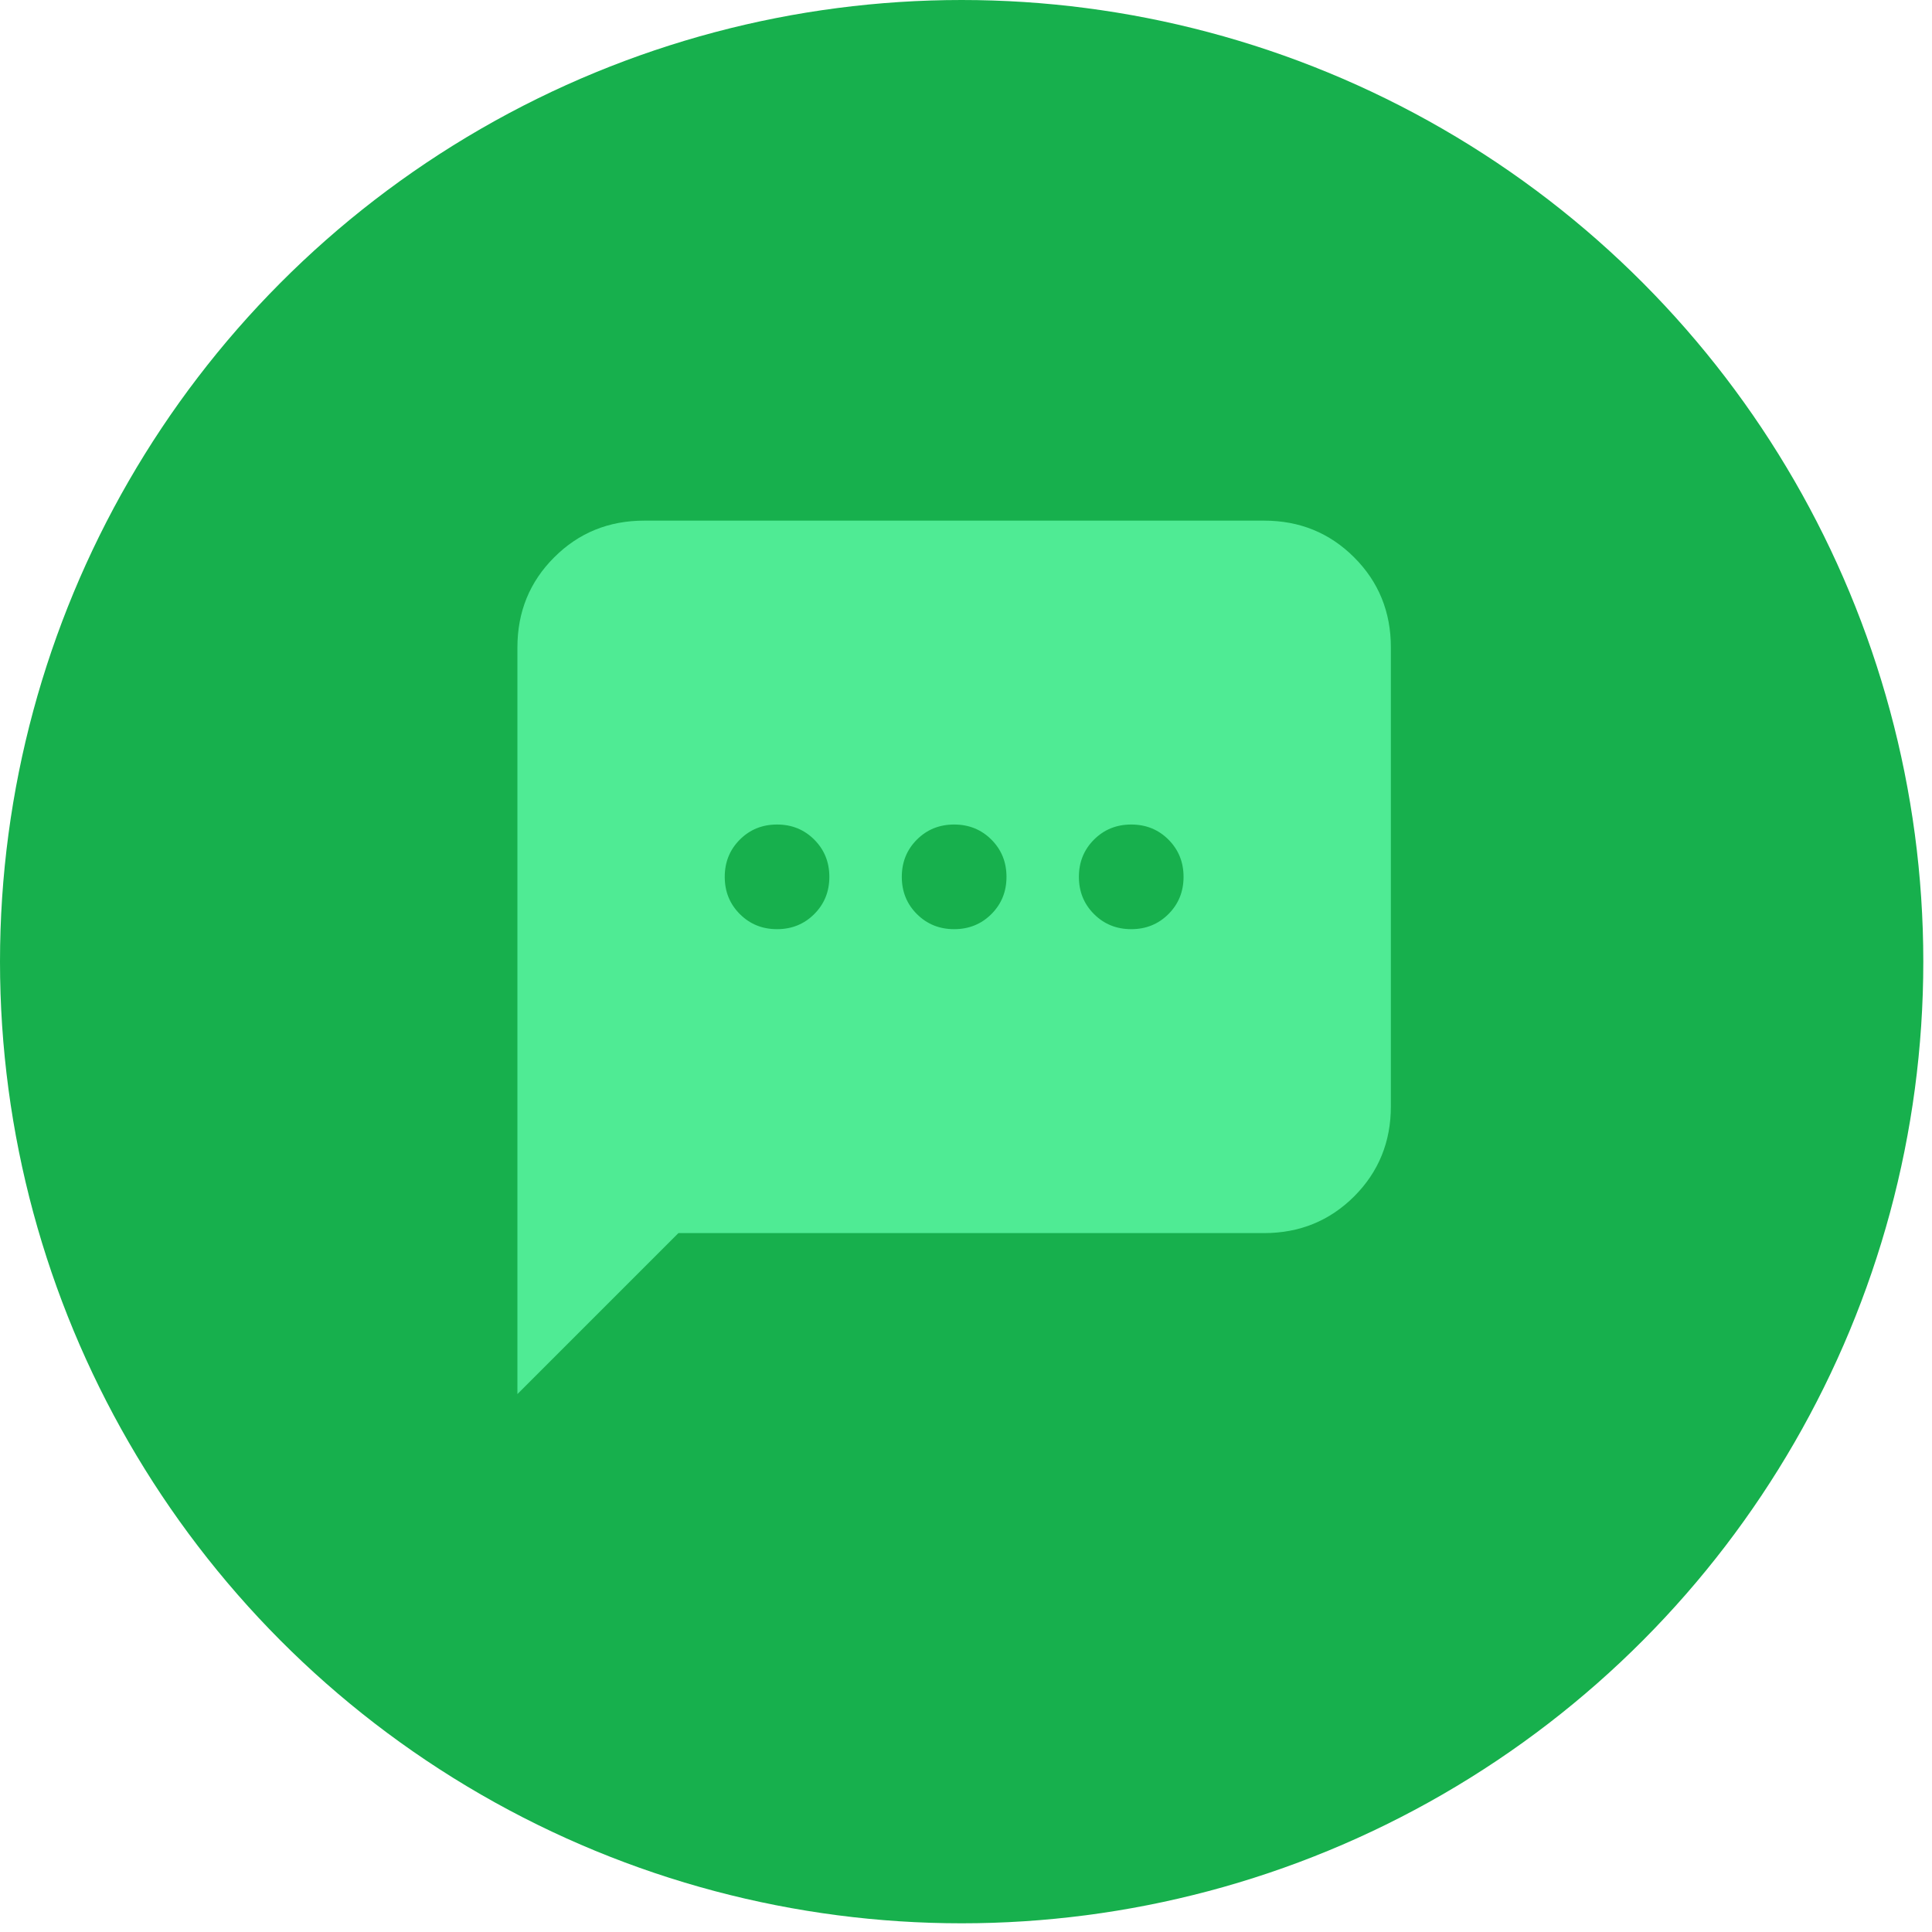
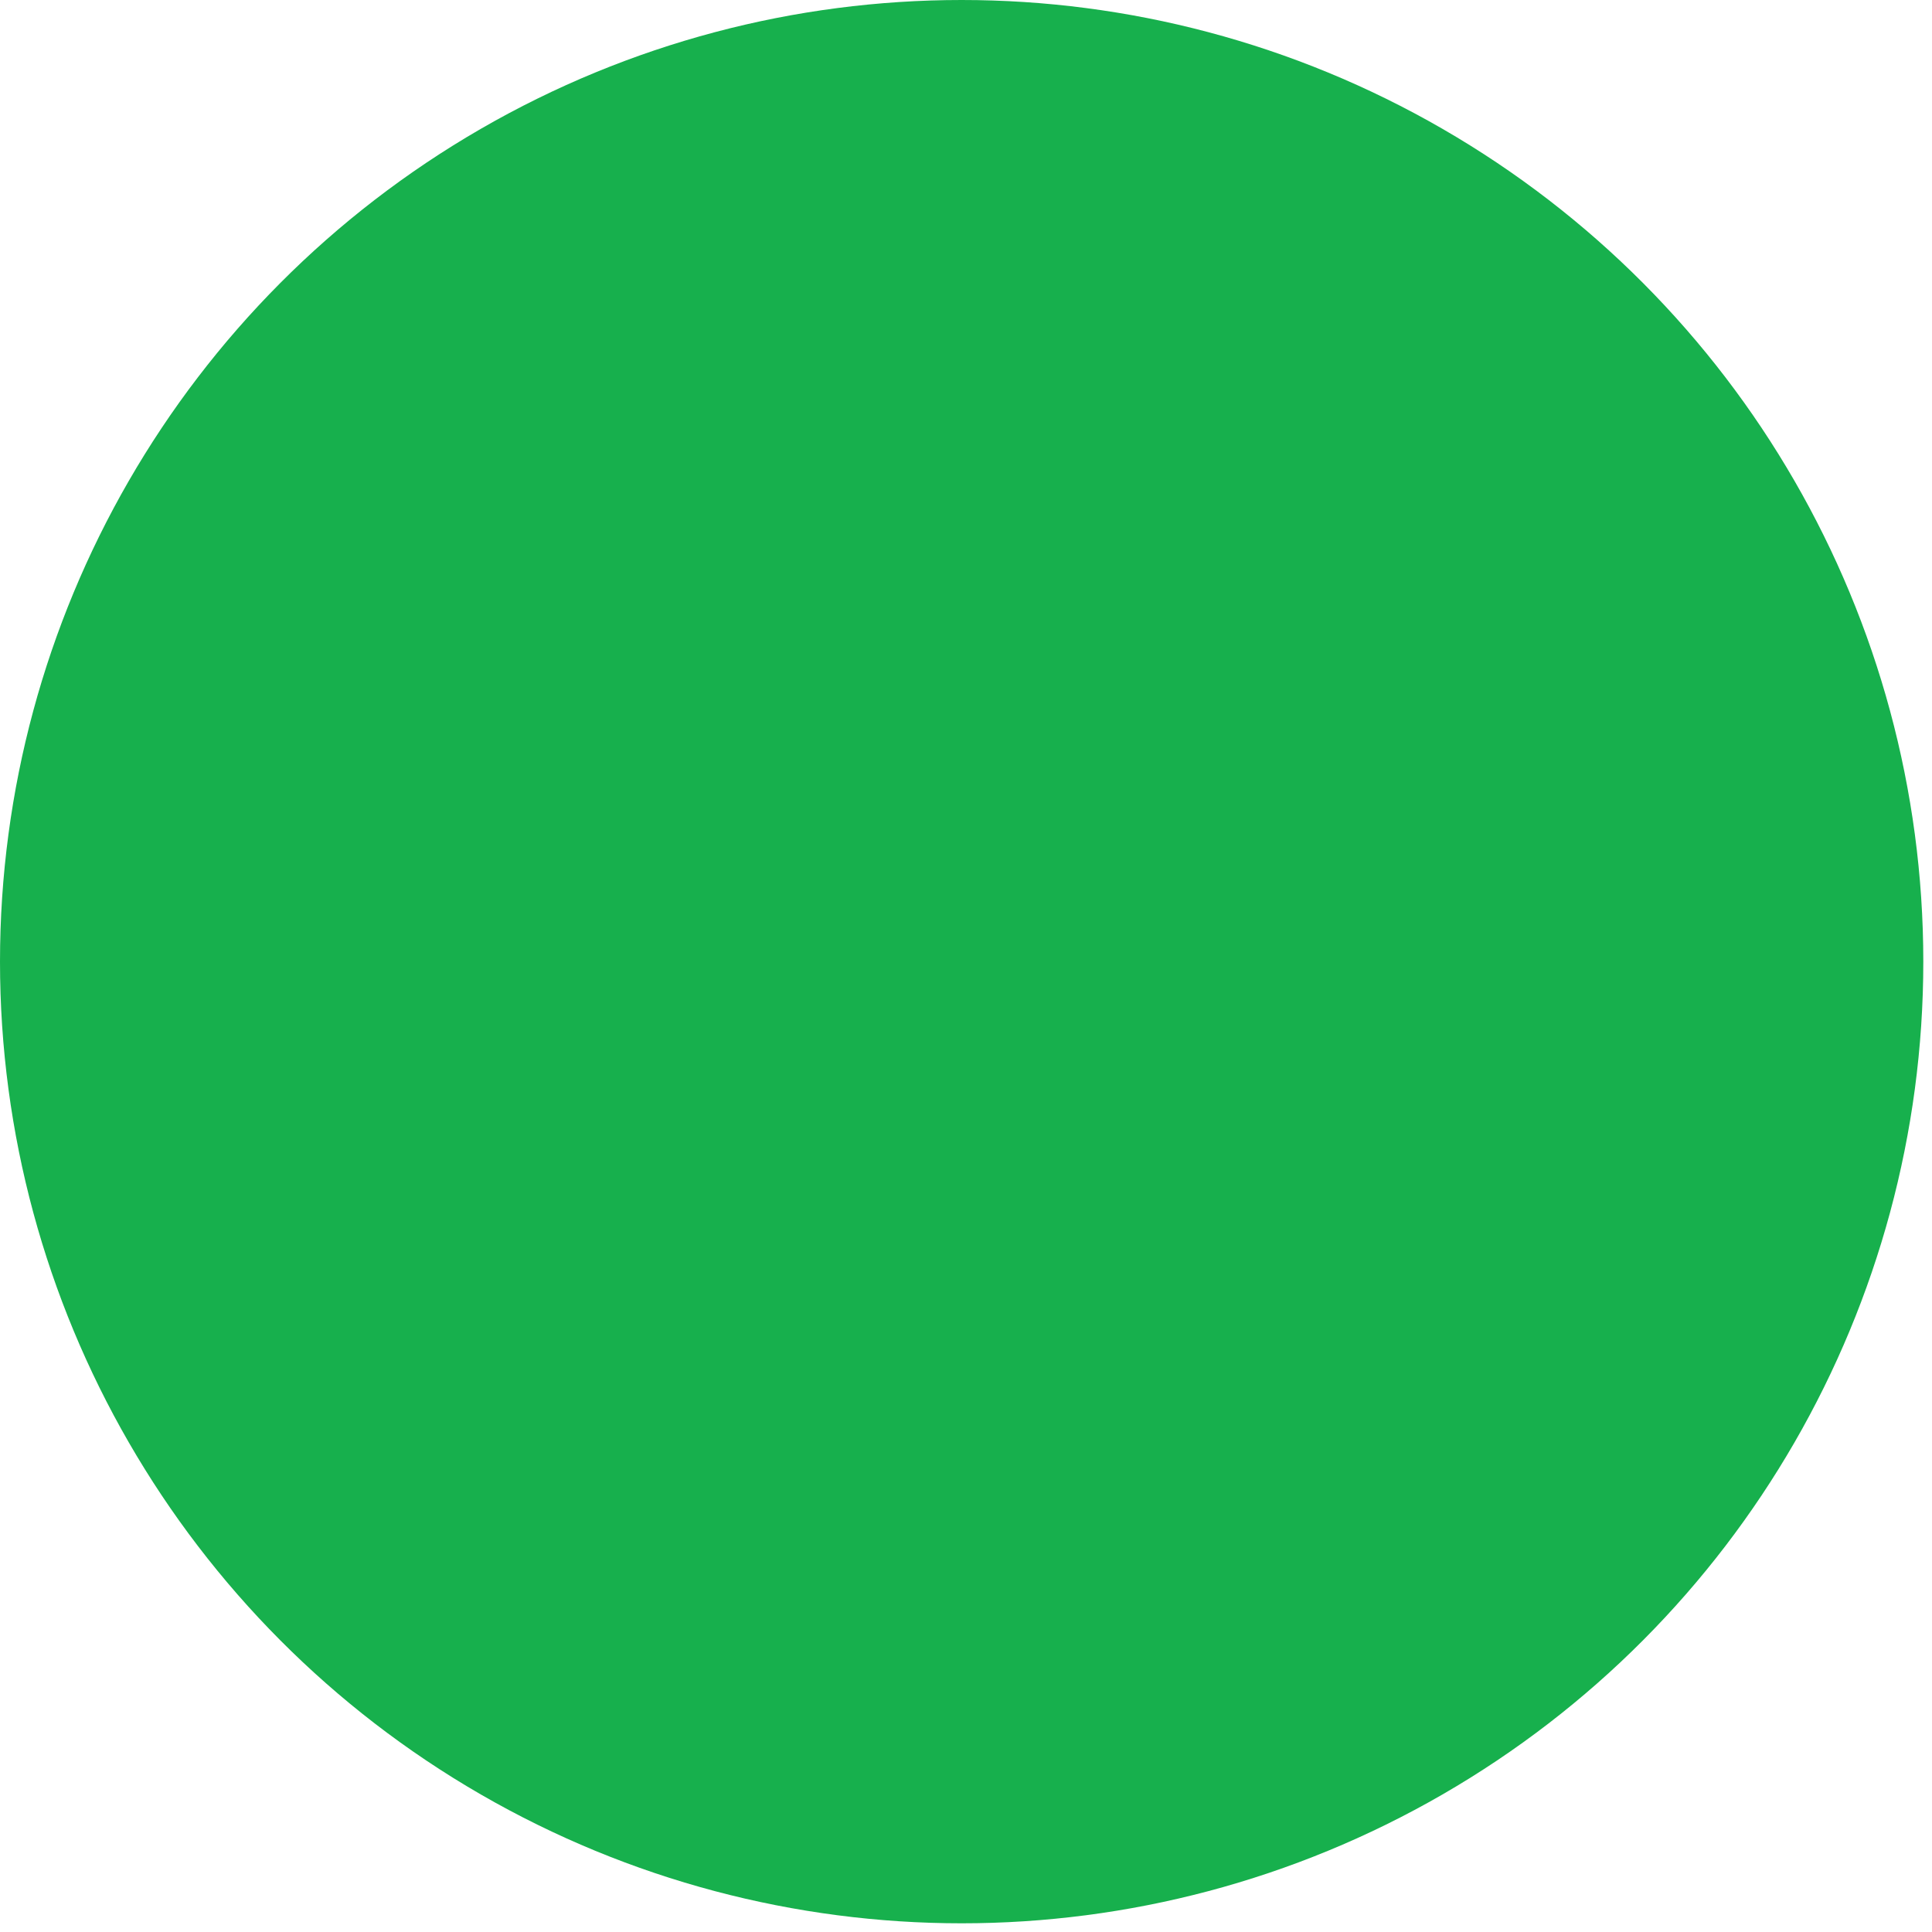
<svg xmlns="http://www.w3.org/2000/svg" width="48" height="48" viewBox="0 0 48 48" fill="none">
  <circle cx="23.892" cy="23.892" r="23.892" fill="#17B04D" />
  <mask id="mask0_126_5933" style="mask-type:alpha" maskUnits="userSpaceOnUse" x="11" y="11" width="25" height="25">
    <rect x="11.705" y="11.786" width="24" height="24" fill="#D9D9D9" />
  </mask>
  <g mask="url(#mask0_126_5933)">
-     <path d="M19.305 23.085C19.672 23.085 19.98 22.96 20.23 22.71C20.48 22.46 20.605 22.152 20.605 21.785C20.605 21.419 20.48 21.11 20.23 20.86C19.98 20.61 19.672 20.485 19.305 20.485C18.939 20.485 18.631 20.61 18.381 20.86C18.131 21.11 18.006 21.419 18.006 21.785C18.006 22.152 18.131 22.46 18.381 22.71C18.631 22.96 18.939 23.085 19.305 23.085ZM23.706 23.085C24.072 23.085 24.381 22.96 24.631 22.71C24.881 22.46 25.006 22.152 25.006 21.785C25.006 21.419 24.881 21.11 24.631 20.86C24.381 20.61 24.072 20.485 23.706 20.485C23.339 20.485 23.03 20.61 22.78 20.86C22.53 21.11 22.405 21.419 22.405 21.785C22.405 22.152 22.53 22.46 22.78 22.71C23.03 22.96 23.339 23.085 23.706 23.085ZM28.105 23.085C28.472 23.085 28.78 22.96 29.03 22.71C29.28 22.46 29.405 22.152 29.405 21.785C29.405 21.419 29.28 21.11 29.03 20.86C28.78 20.61 28.472 20.485 28.105 20.485C27.739 20.485 27.43 20.61 27.18 20.86C26.93 21.11 26.805 21.419 26.805 21.785C26.805 22.152 26.93 22.46 27.18 22.71C27.43 22.96 27.739 23.085 28.105 23.085ZM12.855 34.636V16.085C12.855 15.202 13.159 14.456 13.768 13.848C14.376 13.239 15.122 12.935 16.006 12.935H31.405C32.289 12.935 33.035 13.239 33.644 13.848C34.252 14.456 34.556 15.202 34.556 16.085V27.485C34.556 28.369 34.252 29.115 33.644 29.724C33.035 30.331 32.289 30.636 31.405 30.636H16.855L12.855 34.636Z" fill="#4FEB94" />
-   </g>
+     </g>
</svg>